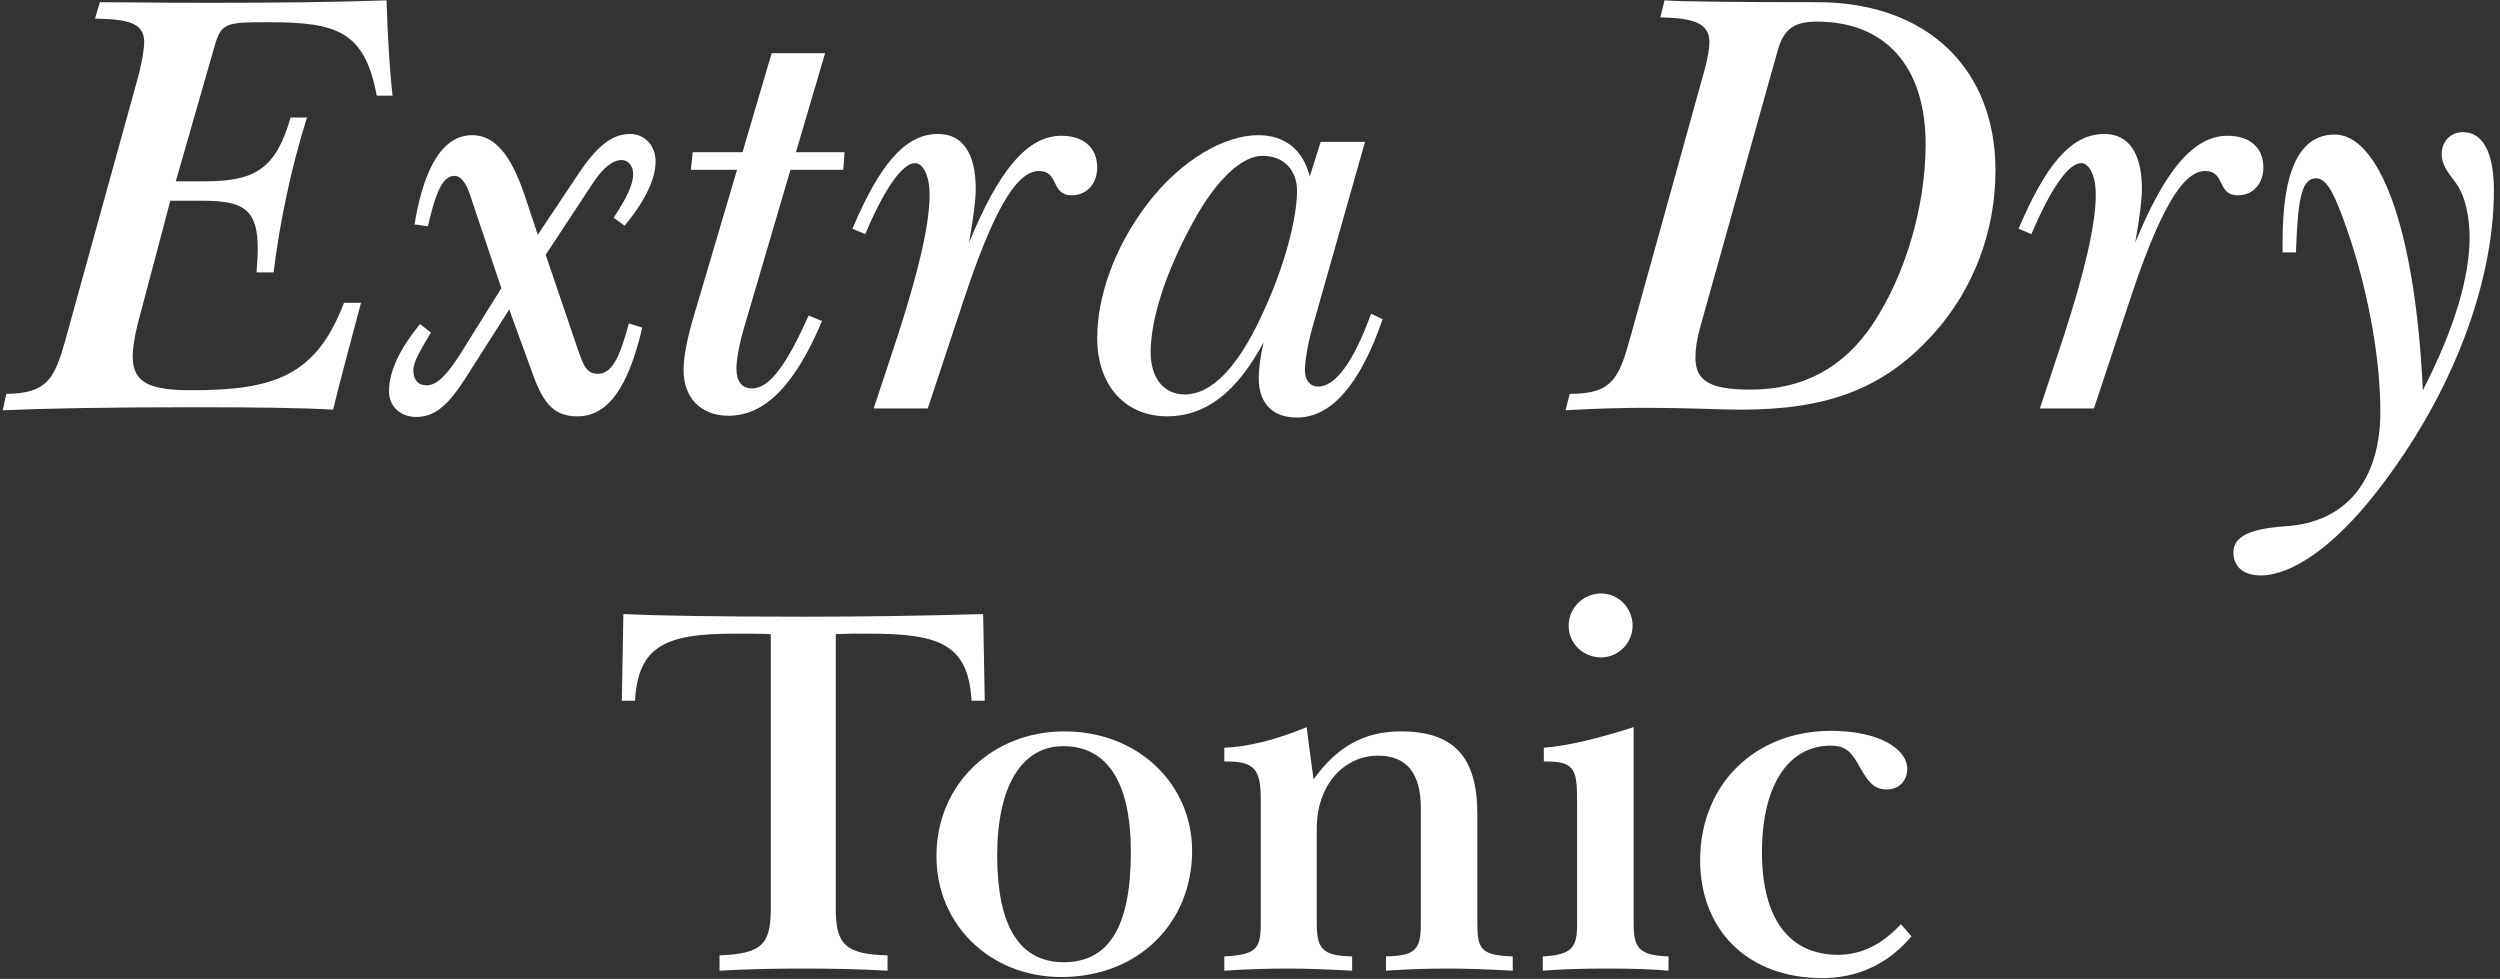
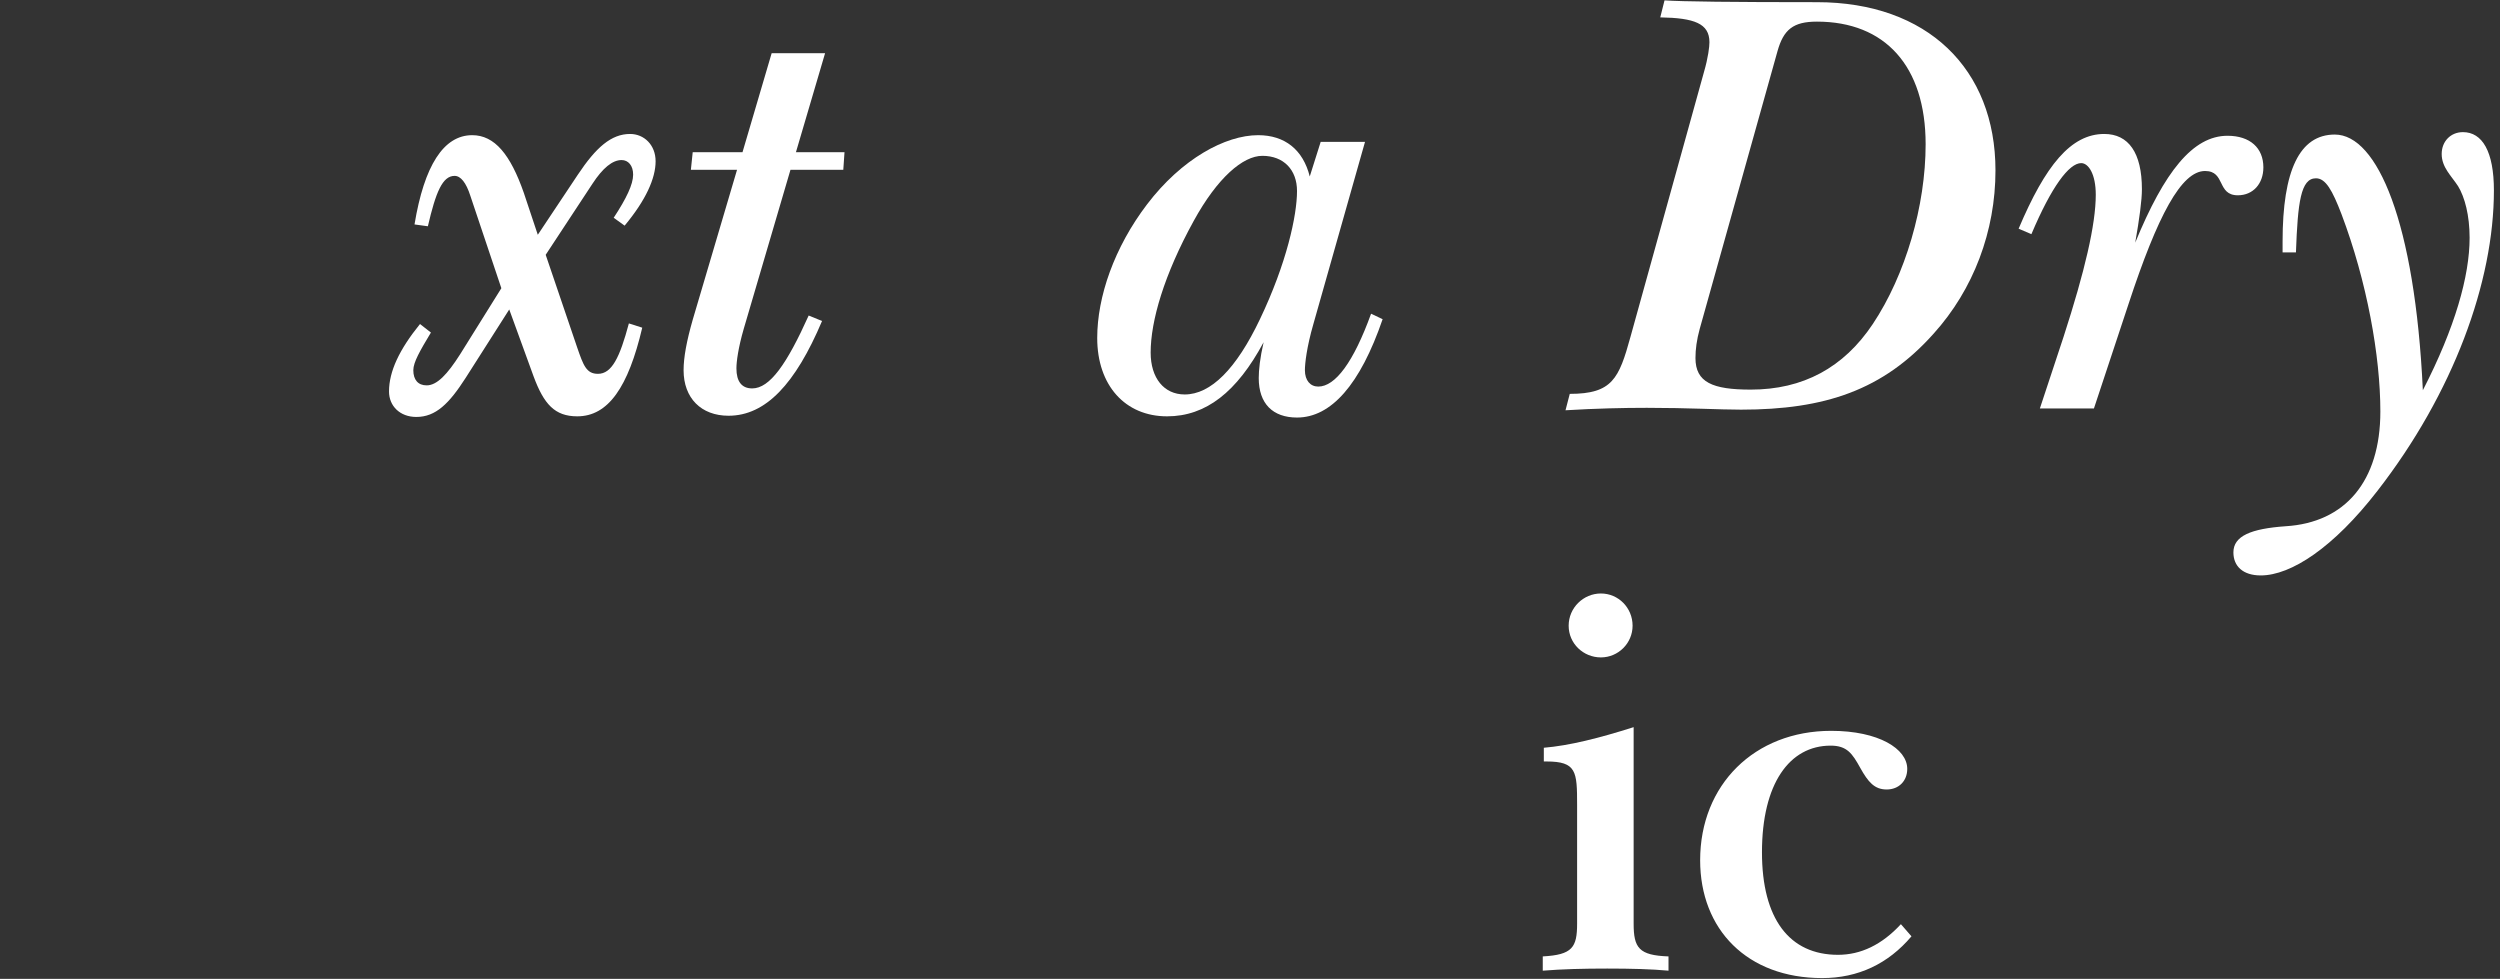
<svg xmlns="http://www.w3.org/2000/svg" fill="none" viewBox="0 0 355 139" height="139" width="355">
  <rect x="0" y="0" width="355" height="139" fill="#333333" stroke="none" />
-   <path fill="white" d="M114.401 87.573C123.107 87.573 131.508 87.423 139.608 87.2L139.835 99.501H137.956C137.509 91.4 133.305 89.976 123.329 89.976C121.905 89.976 120.331 89.976 118.679 90.049V129.059C118.679 134.087 120.031 135.511 126.029 135.661V137.836C122.279 137.613 118.228 137.536 113.877 137.536C109.977 137.536 106.077 137.613 102.173 137.836V135.661C108.176 135.433 109.451 134.087 109.451 129.059V90.049C107.803 89.976 106.151 89.976 104.427 89.976C94.6 89.976 90.624 91.628 90.173 99.501H88.299L88.521 87.2C93.172 87.423 101.8 87.573 114.401 87.573Z" />
-   <path fill="white" d="M141.604 121.481C141.604 131.611 144.83 136.635 151.056 136.635C157.504 136.635 160.581 131.533 160.581 120.957C160.581 111.055 157.204 105.953 150.978 105.953C145.204 105.953 141.604 111.428 141.604 121.481ZM169.281 120.808C169.281 130.933 161.781 138.737 150.678 138.737C140.776 138.737 132.976 131.46 132.976 121.559C132.976 111.279 141.002 103.856 151.129 103.856C161.781 103.856 169.281 111.505 169.281 120.808Z" />
-   <path fill="white" d="M198.905 103.856C206.632 103.856 209.785 107.679 209.785 115.633V131.16C209.785 134.76 210.308 135.661 214.809 135.811V137.836C210.832 137.613 207.833 137.536 205.731 137.536C202.959 137.536 199.956 137.613 196.807 137.836V135.811C201.08 135.733 201.757 134.76 201.757 131.16V114.732C201.757 109.781 199.732 107.305 195.683 107.305C190.804 107.305 186.977 111.505 186.977 117.657V131.009C186.977 134.609 187.655 135.733 192.005 135.811V137.836C188.028 137.613 184.952 137.536 182.853 137.536C180.151 137.536 177.152 137.613 173.852 137.836V135.811C178.427 135.584 179.027 134.687 179.027 131.16V113.531C179.027 109.331 178.203 108.129 174.225 108.129C174.076 108.129 174.003 108.129 173.852 108.129V106.181C177.303 106.031 181.203 105.053 185.553 103.255C185.853 105.88 186.227 108.356 186.527 110.681C189.831 106.031 193.731 103.856 198.905 103.856Z" />
  <path fill="white" d="M231.827 88.852C231.827 91.328 229.803 93.352 227.327 93.352C224.851 93.352 222.749 91.4 222.749 88.852C222.749 86.299 224.851 84.275 227.327 84.275C229.803 84.275 231.827 86.299 231.827 88.852ZM231.977 131.16C231.977 134.609 232.728 135.661 236.928 135.811V137.836C234.527 137.613 231.6 137.536 228.227 137.536C224.851 137.536 221.848 137.613 219.072 137.836V135.811C223.276 135.584 223.949 134.536 223.949 131.16V114.281C223.949 109.553 223.873 108.129 219.599 108.129C219.449 108.129 219.372 108.129 219.223 108.129V106.181C222.825 105.88 227.027 104.829 231.977 103.255V131.16Z" />
  <path fill="white" d="M271.429 132.959C268.125 136.863 263.852 138.887 258.751 138.887C248.097 138.887 241.421 131.984 241.421 122.159C241.421 111.428 249.149 103.779 260.025 103.779C266.779 103.779 270.829 106.331 270.829 109.18C270.829 110.905 269.628 112.107 267.903 112.107C266.177 112.107 265.277 111.055 264.153 109.031C263.028 107.005 262.277 105.88 259.952 105.88C254.1 105.88 250.2 111.279 250.2 121.031C250.2 130.483 254.1 135.584 261 135.584C264.225 135.584 267.229 134.16 269.928 131.233L271.429 132.959Z" />
-   <path fill="white" d="M29.1 25.747C36.26 25.747 39.189 23.938 41.259 16.694H43.588C41.347 23.849 39.793 31.181 38.845 38.681H36.432C36.516 37.216 36.604 36.183 36.604 35.319C36.604 29.888 34.707 28.507 28.928 28.507H24.185L19.528 46.1C19.011 48.169 18.839 49.807 18.839 50.583C18.839 54.376 21.252 55.413 27.203 55.413C38.845 55.413 44.88 53.428 48.847 42.995H51.264C49.795 48.514 48.417 53.6 47.297 58.171C42.899 57.911 36.26 57.827 27.291 57.827C15.217 57.827 6.164 57.999 0.385 58.259L0.903 55.929C6.68 55.842 7.717 53.86 9.267 48.342L19.615 10.915C20.304 8.329 20.476 6.604 20.476 6C20.476 3.327 18.407 2.723 13.492 2.639L14.184 0.309C22.116 0.397 27.548 0.397 30.308 0.397C39.277 0.397 47.469 0.309 54.885 0.053C55.057 5.224 55.313 9.795 55.745 13.588H53.504C51.78 4.448 47.897 3.155 38.156 3.155C32.033 3.155 31.429 3.243 30.481 6.52L24.961 25.747H29.1Z" />
  <path fill="white" d="M82.057 24.798C84.643 20.92 86.8 19.023 89.473 19.023C91.455 19.023 93.096 20.576 93.096 22.9C93.096 25.318 91.715 28.42 88.697 32.042L87.144 30.922C88.957 28.164 89.905 26.179 89.905 24.798C89.905 23.506 89.213 22.728 88.265 22.728C86.972 22.728 85.592 23.85 84.127 26.094L77.488 36.183L81.971 49.375C82.835 51.875 83.267 53.084 84.903 53.084C86.884 53.084 88.009 50.755 89.301 45.924L91.199 46.53C89.213 54.98 86.368 59.119 81.971 59.119C78.78 59.119 77.228 57.395 75.763 53.428L72.313 43.944L66.105 53.688C63.777 57.311 61.88 59.207 59.119 59.207C56.793 59.207 55.24 57.655 55.24 55.586C55.24 52.74 56.705 49.635 59.639 46.012L61.191 47.222C59.639 49.807 58.691 51.444 58.691 52.568C58.691 53.946 59.379 54.722 60.587 54.722C62.052 54.722 63.516 53.168 65.329 50.323L71.192 40.926L66.795 27.819C66.191 25.923 65.413 24.974 64.553 24.974C62.828 24.974 61.88 27.299 60.759 32.13L58.861 31.87C60.239 23.506 63 19.195 67.055 19.195C70.244 19.195 72.485 21.952 74.383 27.387L76.367 33.339L82.057 24.798Z" />
  <path fill="white" d="M117.163 7.554L113.025 21.608H119.92L119.748 24.11H112.248L105.609 46.7C104.833 49.375 104.572 51.359 104.572 52.309C104.572 54.205 105.349 55.154 106.813 55.154C109.315 55.154 111.728 51.703 114.833 44.804L116.731 45.581C112.937 54.55 108.711 59.035 103.452 59.035C99.569 59.035 97.069 56.534 97.069 52.569C97.069 50.755 97.501 48.426 98.365 45.408L104.66 24.11H98.105L98.365 21.608H105.437L109.575 7.554H117.163Z" />
-   <path fill="white" d="M150.712 19.279C153.905 19.279 155.801 21.004 155.801 23.766C155.801 26.094 154.333 27.731 152.18 27.731C149.163 27.731 150.455 24.282 147.521 24.282C144.16 24.282 140.799 30.576 136.656 43.167L131.741 57.999H124.067L127.431 47.822C130.449 38.508 132.001 31.87 132.001 27.644C132.001 24.714 130.965 23.162 129.932 23.162C128.208 23.162 125.707 26.523 122.861 33.251L121.048 32.474C124.843 23.506 128.464 19.023 133.207 19.023C136.656 19.023 138.553 21.696 138.553 26.871C138.553 28.42 138.209 31.008 137.605 34.459C141.747 24.37 145.797 19.279 150.712 19.279Z" />
  <path fill="white" d="M169.516 31.354C165.291 39.03 163.393 45.58 163.393 50.067C163.393 53.688 165.291 56.014 168.224 56.014C171.929 56.014 175.552 52.392 178.913 45.324C182.708 37.388 184.176 30.576 184.176 27.127C184.176 24.11 182.278 22.128 179.261 22.128C176.5 22.128 172.879 25.23 169.516 31.354ZM187.537 20.144H193.833L186.501 46.012C185.553 49.29 185.296 51.619 185.296 52.568C185.296 54.034 186.073 54.894 187.193 54.894C189.607 54.894 192.196 51.444 194.693 44.548L196.333 45.324C193.144 54.638 189.002 59.291 184.176 59.291C180.726 59.291 178.741 57.311 178.741 53.688C178.741 52.568 178.913 50.843 179.433 48.598C175.639 55.67 171.241 59.119 165.722 59.119C159.772 59.119 155.805 54.722 155.805 47.998C155.805 42.131 158.219 35.147 162.877 29.024C167.792 22.558 173.999 19.195 178.657 19.195C182.451 19.195 185.036 21.264 185.985 25.059L187.537 20.144Z" />
  <path fill="white" d="M240.756 50.843C240.756 54.288 243.172 55.325 248.602 55.325C256.018 55.325 261.797 52.22 265.936 46.012C270.594 39.029 273.44 29.196 273.44 20.488C273.44 9.365 267.661 3.071 258.004 3.071C254.638 3.071 253.261 4.191 252.397 7.293L241.36 46.7C240.931 48.254 240.756 49.635 240.756 50.843ZM258.004 0.309C273.696 0.309 283.357 9.795 283.357 24.198C283.357 32.818 280.251 41.097 274.56 47.394C267.401 55.413 259.125 58.171 247.222 58.171C244.205 58.171 239.723 57.911 233.86 57.911C230.495 57.911 226.616 57.999 222.302 58.259L222.906 55.929C228.945 55.929 229.893 53.772 231.53 47.822L241.964 10.227C242.568 8.157 242.74 6.604 242.74 6C242.74 3.327 240.584 2.551 235.756 2.467L236.361 0.053C238.858 0.225 246.102 0.309 258.004 0.309Z" />
  <path fill="white" d="M316.308 19.279C319.501 19.279 321.399 21.004 321.399 23.766C321.399 26.094 319.931 27.731 317.777 27.731C314.76 27.731 316.052 24.282 313.119 24.282C309.757 24.282 306.391 30.576 302.253 43.167L297.339 57.999H289.663L293.028 47.822C296.045 38.508 297.599 31.87 297.599 27.644C297.599 24.714 296.563 23.162 295.529 23.162C293.805 23.162 291.304 26.523 288.459 33.251L286.645 32.474C290.439 23.506 294.061 19.023 298.804 19.023C302.253 19.023 304.151 21.696 304.151 26.871C304.151 28.42 303.805 31.008 303.201 34.459C307.344 24.37 311.393 19.279 316.308 19.279Z" />
  <path fill="white" d="M350.684 33.767C350.684 30.576 349.996 27.991 349.048 26.439C348.099 24.974 346.719 23.766 346.719 21.868C346.719 20.056 348.012 18.763 349.736 18.763C352.497 18.763 354.135 21.524 354.135 27.043C354.135 40.062 348.359 55.842 337.577 69.726C331.371 77.744 325.336 81.711 321.021 81.711C318.52 81.711 317.143 80.419 317.143 78.438C317.143 76.108 319.644 75.071 324.559 74.727C333.008 74.211 338.011 68.348 338.011 58.431C338.011 50.583 336.113 39.978 332.491 30.404C331.199 27.043 330.251 25.318 328.869 25.318C326.712 25.318 326.284 28.68 326.024 35.836H324.127C324.127 35.319 324.127 34.803 324.127 34.287C324.127 24.198 326.54 19.107 331.543 19.107C337.577 19.107 342.924 31.526 344.045 55.414C348.616 46.53 350.684 39.2 350.684 33.767Z" />
</svg>